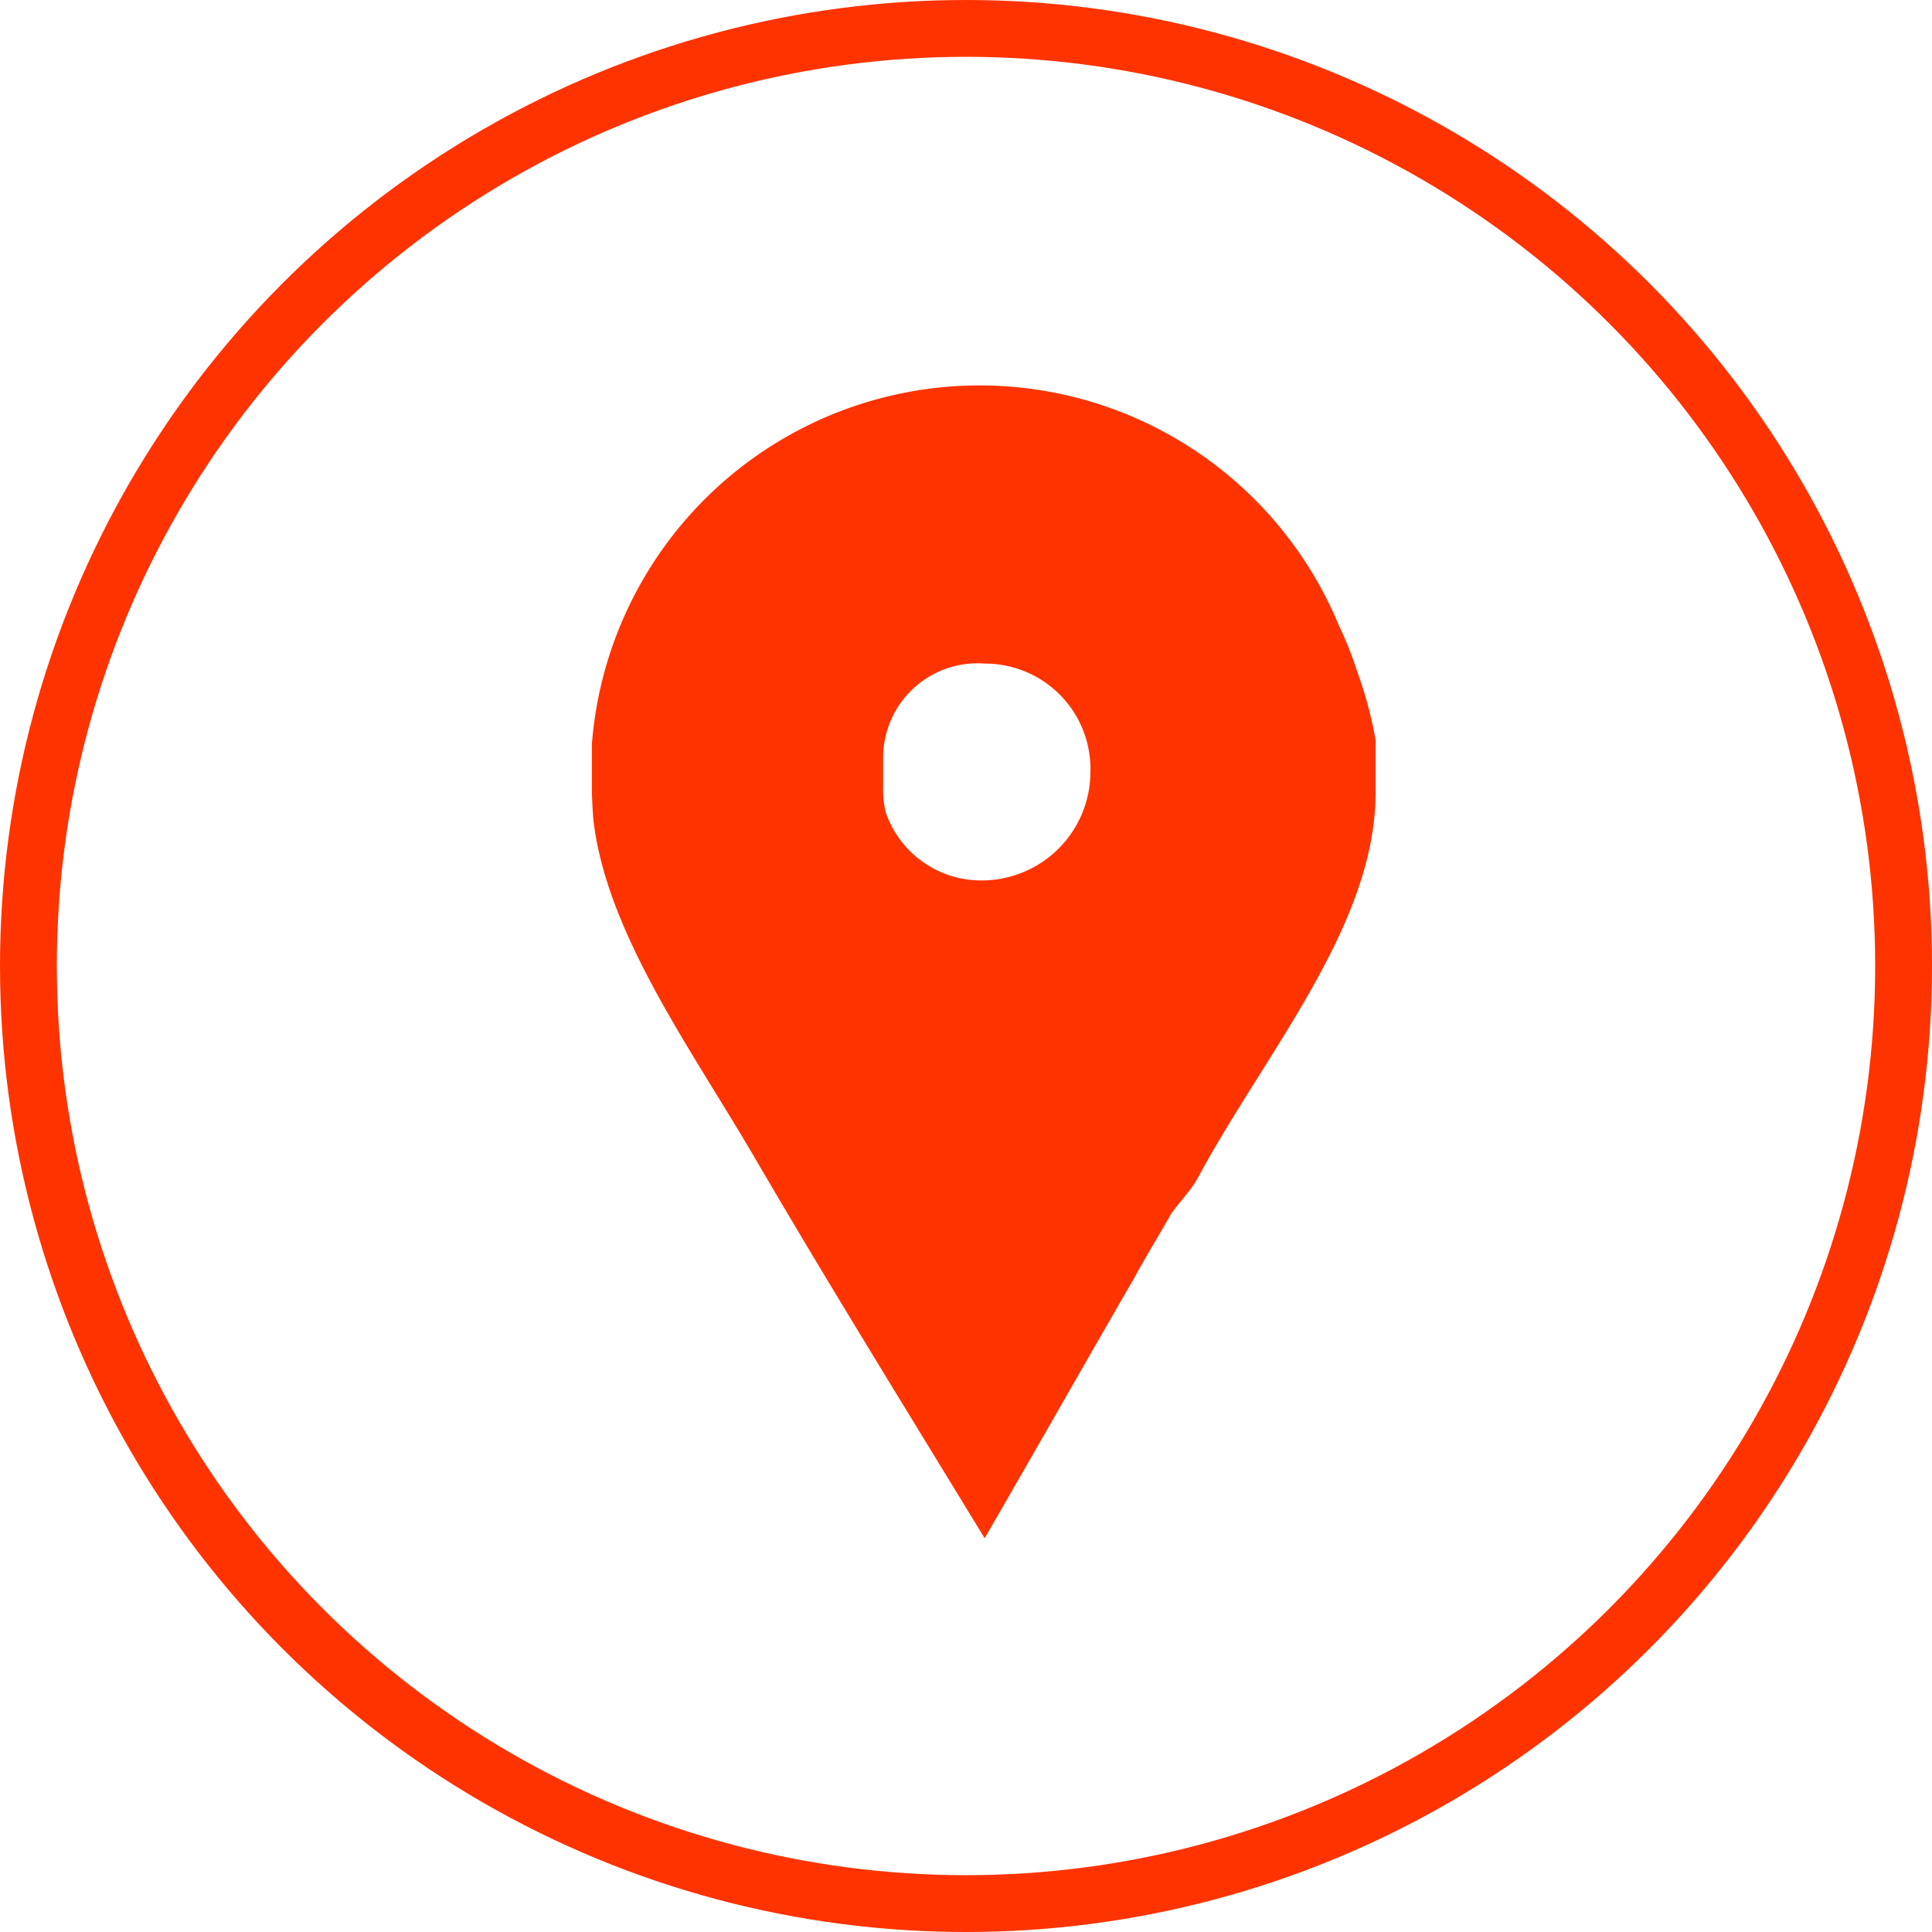
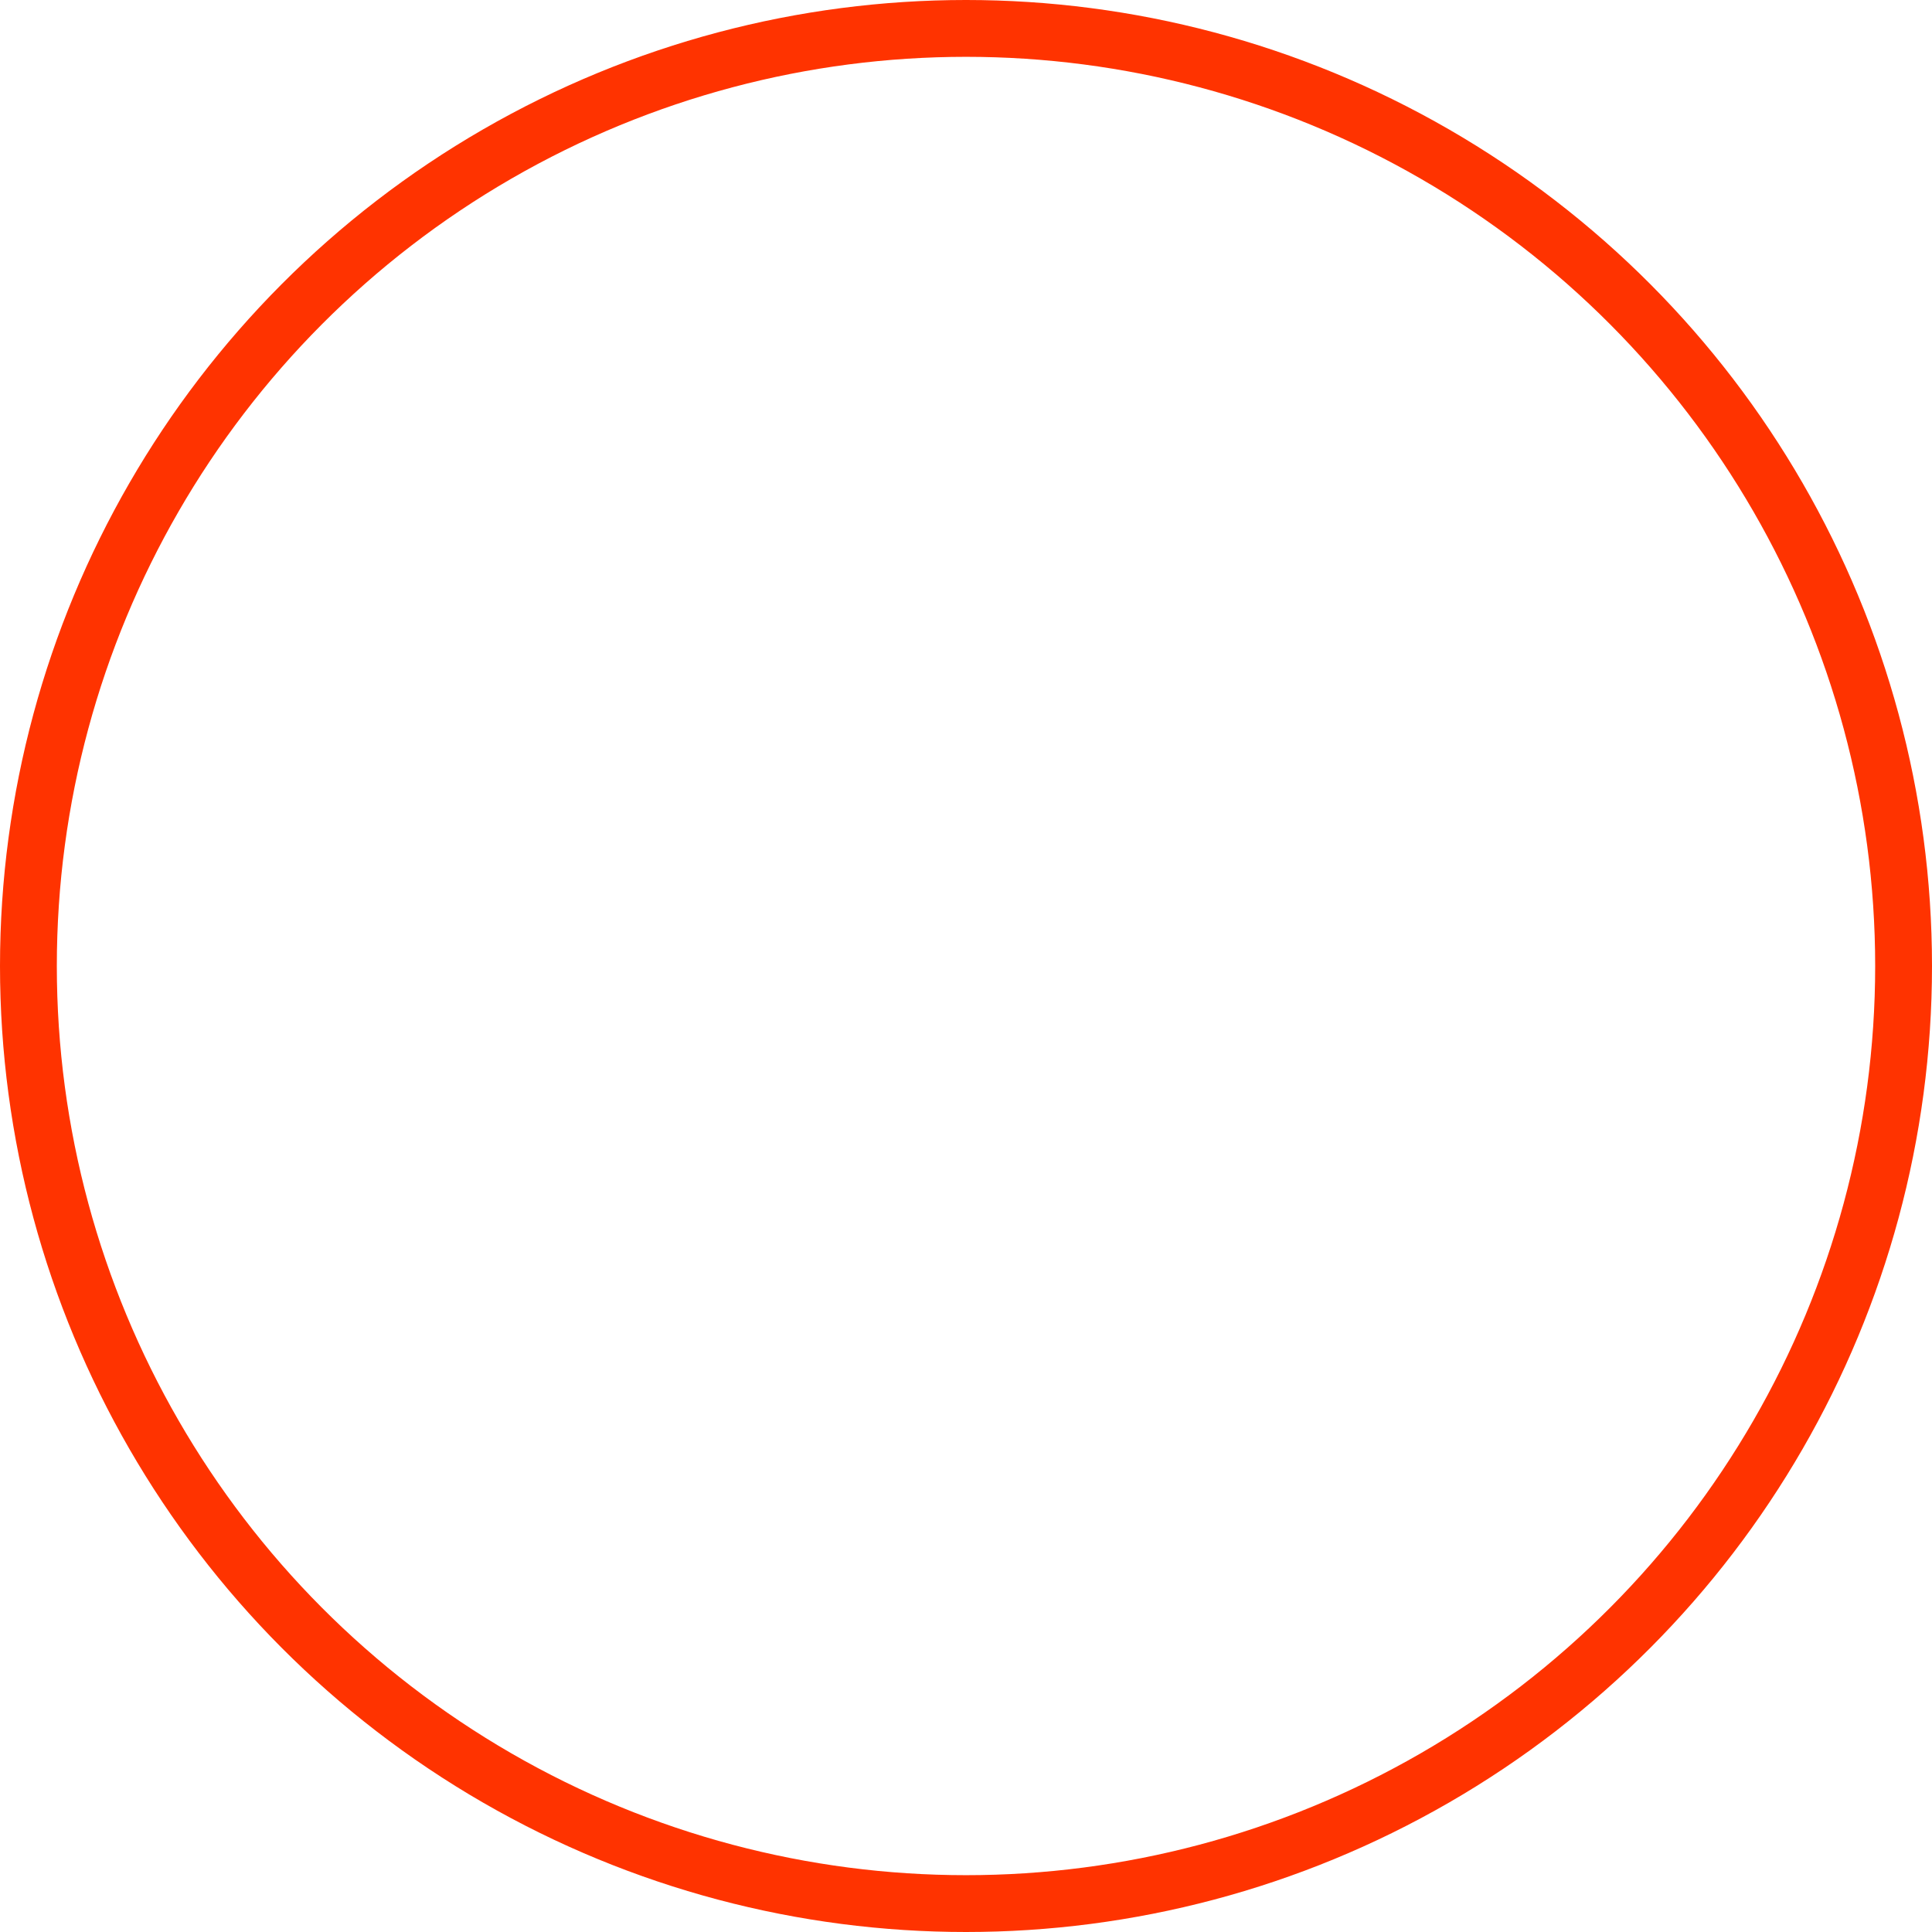
<svg xmlns="http://www.w3.org/2000/svg" id="LOC" width="34" height="34" viewBox="0 0 34 34">
  <defs>
    <style>
      .cls-1 {
        fill: none;
      }

      .cls-1, .cls-2 {
        stroke: #f30;
        stroke-width: 1px;
      }

      .cls-2 {
        fill: #f30;
        fill-rule: evenodd;
      }
    </style>
  </defs>
  <circle class="cls-1" cx="17" cy="17" r="16.5" />
-   <path id="Forma_1" data-name="Forma 1" class="cls-2" d="M280.906,835.464a5.92,5.92,0,0,0-.3-0.752,6.344,6.344,0,0,0-12.19,1.906v0.8c0,0.033.011,0.334,0.027,0.485,0.232,1.872,1.69,3.863,2.78,5.735,1.172,2.007,2.388,3.98,3.593,5.953,0.742-1.287,1.483-2.592,2.209-3.846,0.2-.368.427-0.736,0.625-1.087,0.132-.234.384-0.468,0.5-0.685,1.172-2.174,3.058-4.365,3.058-6.522v-0.886A6.778,6.778,0,0,0,280.906,835.464Zm-6.129,4.03a2.272,2.272,0,0,1-2.174-1.572,2.218,2.218,0,0,1-.061-0.585v-0.518a2.161,2.161,0,0,1,2.306-2.141,2.355,2.355,0,0,1,2.342,2.409A2.413,2.413,0,0,1,274.777,839.494Z" transform="translate(-257.5 -823.5)" />
</svg>